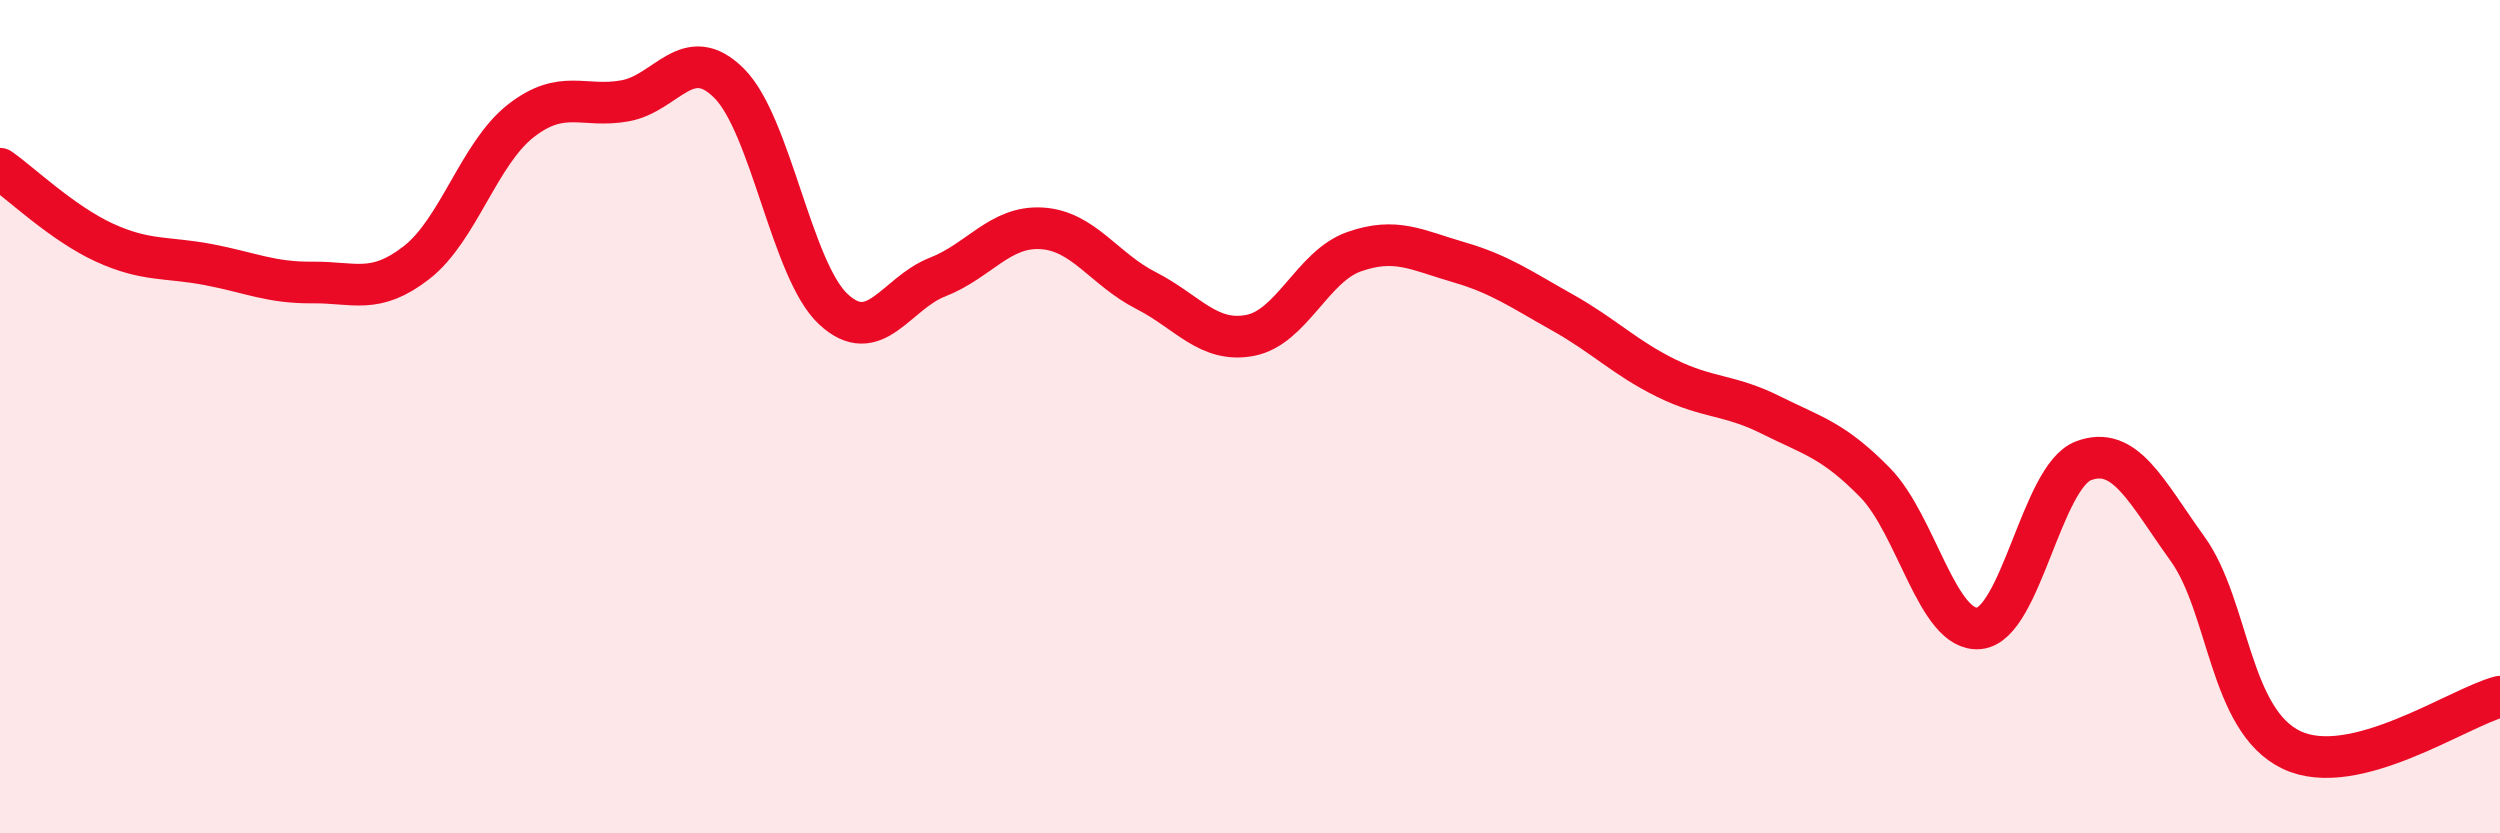
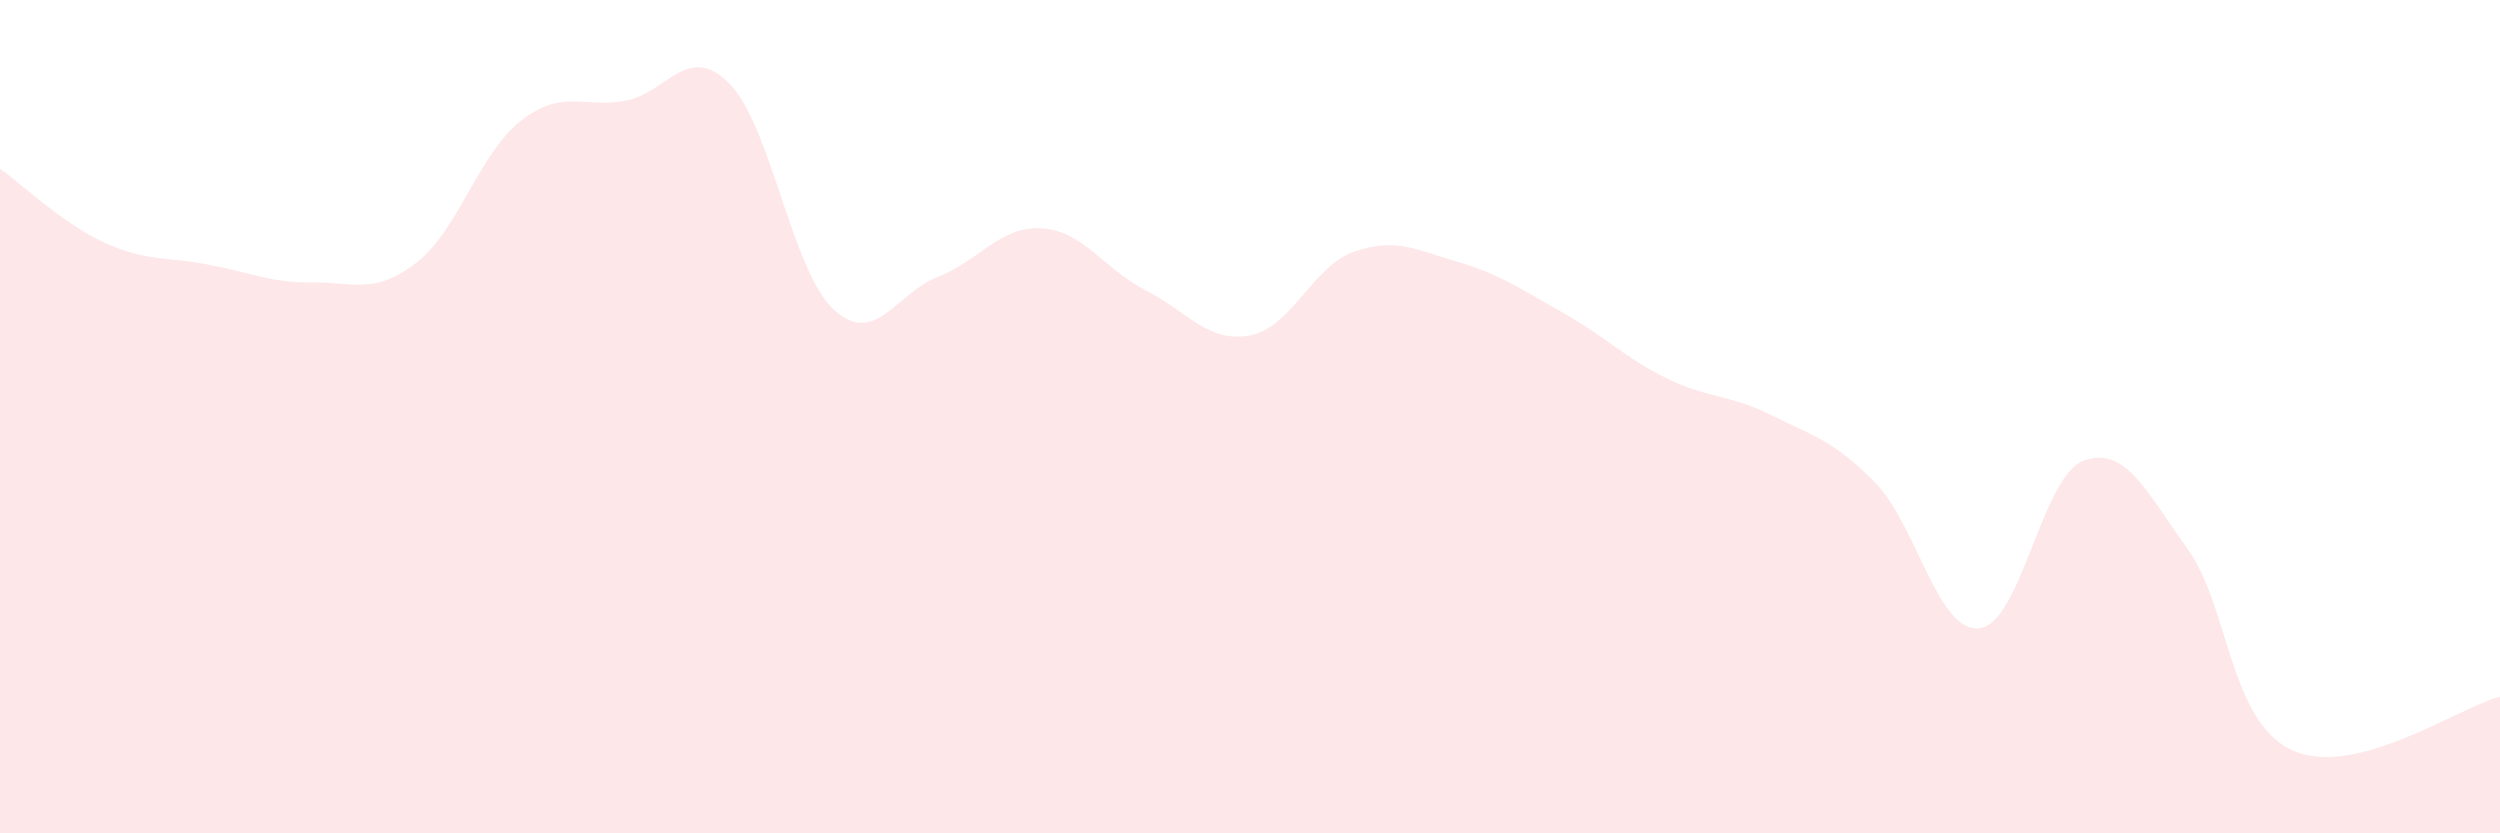
<svg xmlns="http://www.w3.org/2000/svg" width="60" height="20" viewBox="0 0 60 20">
  <path d="M 0,4.05 C 0.5,4.4 1.5,5.36 2.5,5.82 C 3.5,6.28 4,6.16 5,6.35 C 6,6.54 6.5,6.79 7.5,6.78 C 8.5,6.77 9,7.08 10,6.3 C 11,5.52 11.5,3.68 12.5,2.9 C 13.5,2.12 14,2.6 15,2.42 C 16,2.24 16.5,1 17.5,2 C 18.5,3 19,6.49 20,7.42 C 21,8.35 21.5,7.04 22.5,6.65 C 23.5,6.26 24,5.42 25,5.48 C 26,5.54 26.5,6.46 27.5,6.97 C 28.5,7.48 29,8.24 30,8.05 C 31,7.86 31.5,6.39 32.5,6.04 C 33.5,5.69 34,6 35,6.29 C 36,6.58 36.5,6.94 37.5,7.5 C 38.5,8.06 39,8.59 40,9.08 C 41,9.57 41.5,9.46 42.5,9.96 C 43.5,10.46 44,10.56 45,11.58 C 46,12.6 46.5,15.18 47.5,15.08 C 48.5,14.98 49,11.44 50,11.06 C 51,10.68 51.5,11.78 52.5,13.17 C 53.5,14.56 53.5,17.29 55,18 C 56.5,18.71 59,16.98 60,16.72L60 20L0 20Z" fill="#EB0A25" opacity="0.1" stroke-linecap="round" stroke-linejoin="round" />
-   <path d="M 0,4.05 C 0.5,4.4 1.5,5.36 2.5,5.82 C 3.5,6.28 4,6.16 5,6.35 C 6,6.54 6.5,6.79 7.5,6.78 C 8.5,6.77 9,7.08 10,6.3 C 11,5.52 11.5,3.68 12.5,2.9 C 13.5,2.12 14,2.6 15,2.42 C 16,2.24 16.5,1 17.5,2 C 18.5,3 19,6.49 20,7.42 C 21,8.35 21.5,7.04 22.5,6.65 C 23.5,6.26 24,5.42 25,5.48 C 26,5.54 26.5,6.46 27.5,6.97 C 28.5,7.48 29,8.24 30,8.05 C 31,7.86 31.5,6.39 32.5,6.04 C 33.5,5.69 34,6 35,6.29 C 36,6.58 36.5,6.94 37.5,7.5 C 38.5,8.06 39,8.59 40,9.08 C 41,9.57 41.5,9.46 42.5,9.96 C 43.5,10.46 44,10.56 45,11.58 C 46,12.6 46.5,15.18 47.5,15.08 C 48.5,14.98 49,11.44 50,11.06 C 51,10.68 51.5,11.78 52.5,13.17 C 53.5,14.56 53.5,17.29 55,18 C 56.5,18.71 59,16.98 60,16.72" stroke="#EB0A25" stroke-width="1" fill="none" stroke-linecap="round" stroke-linejoin="round" />
</svg>